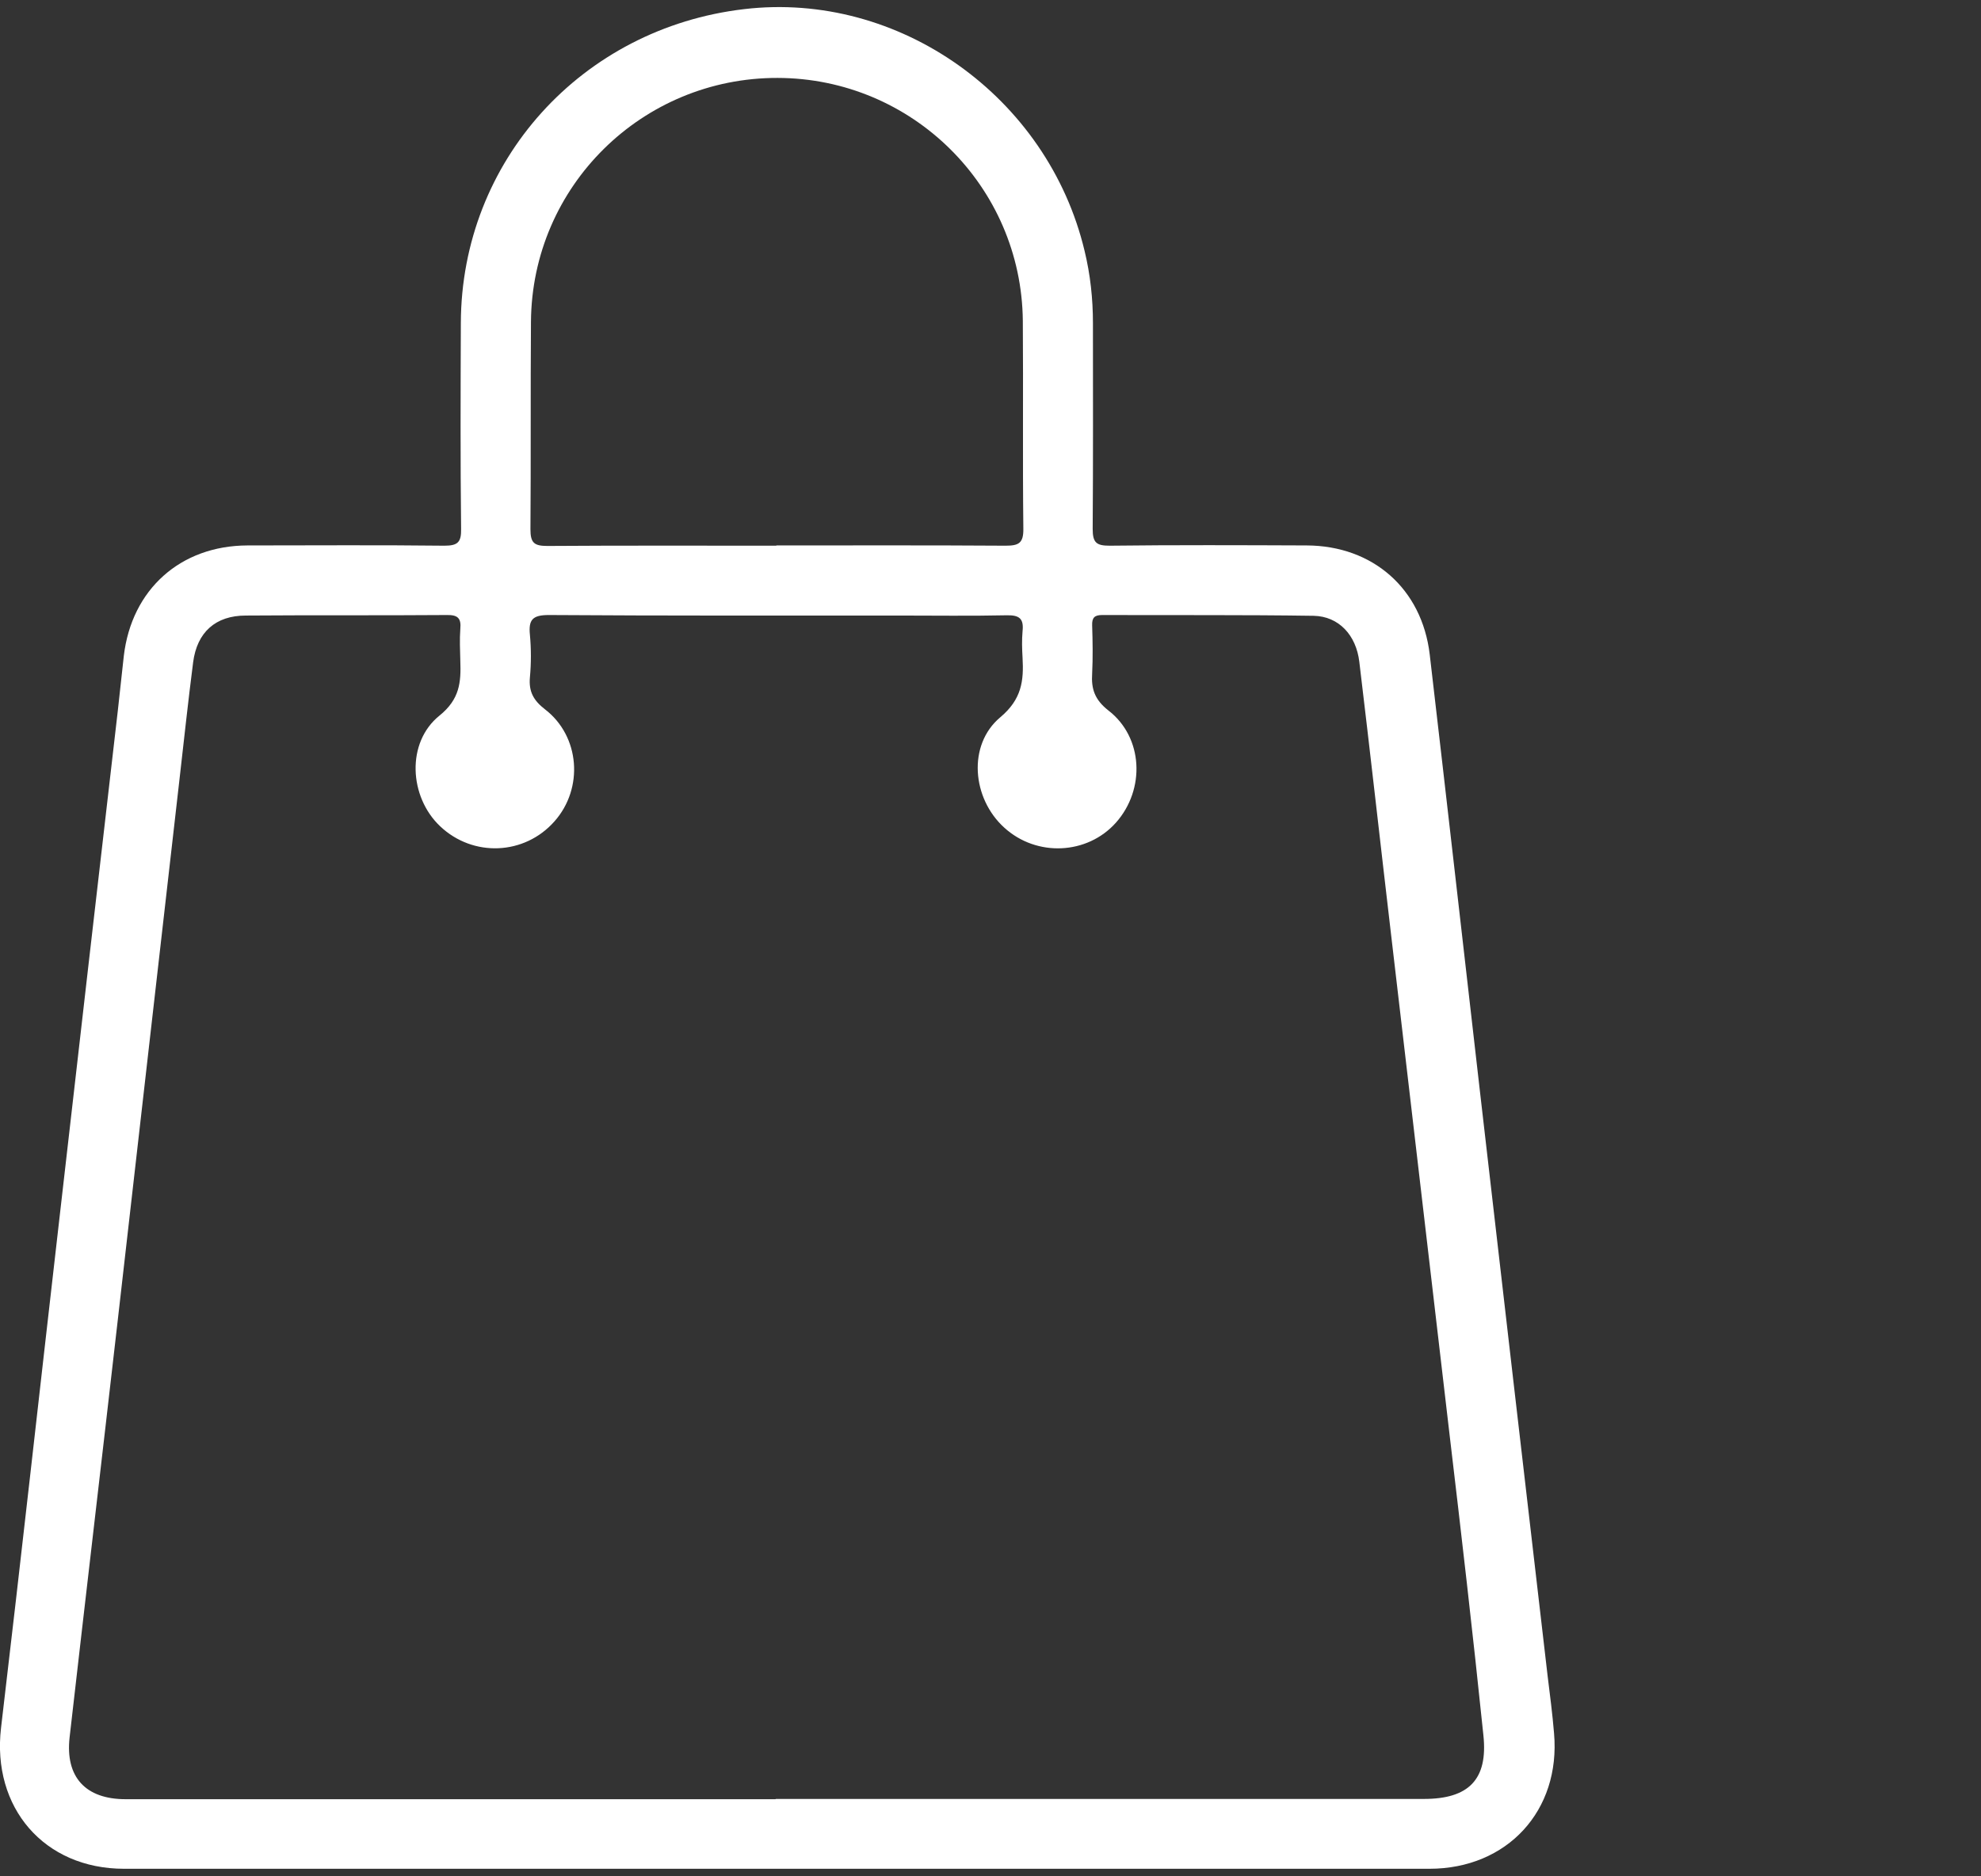
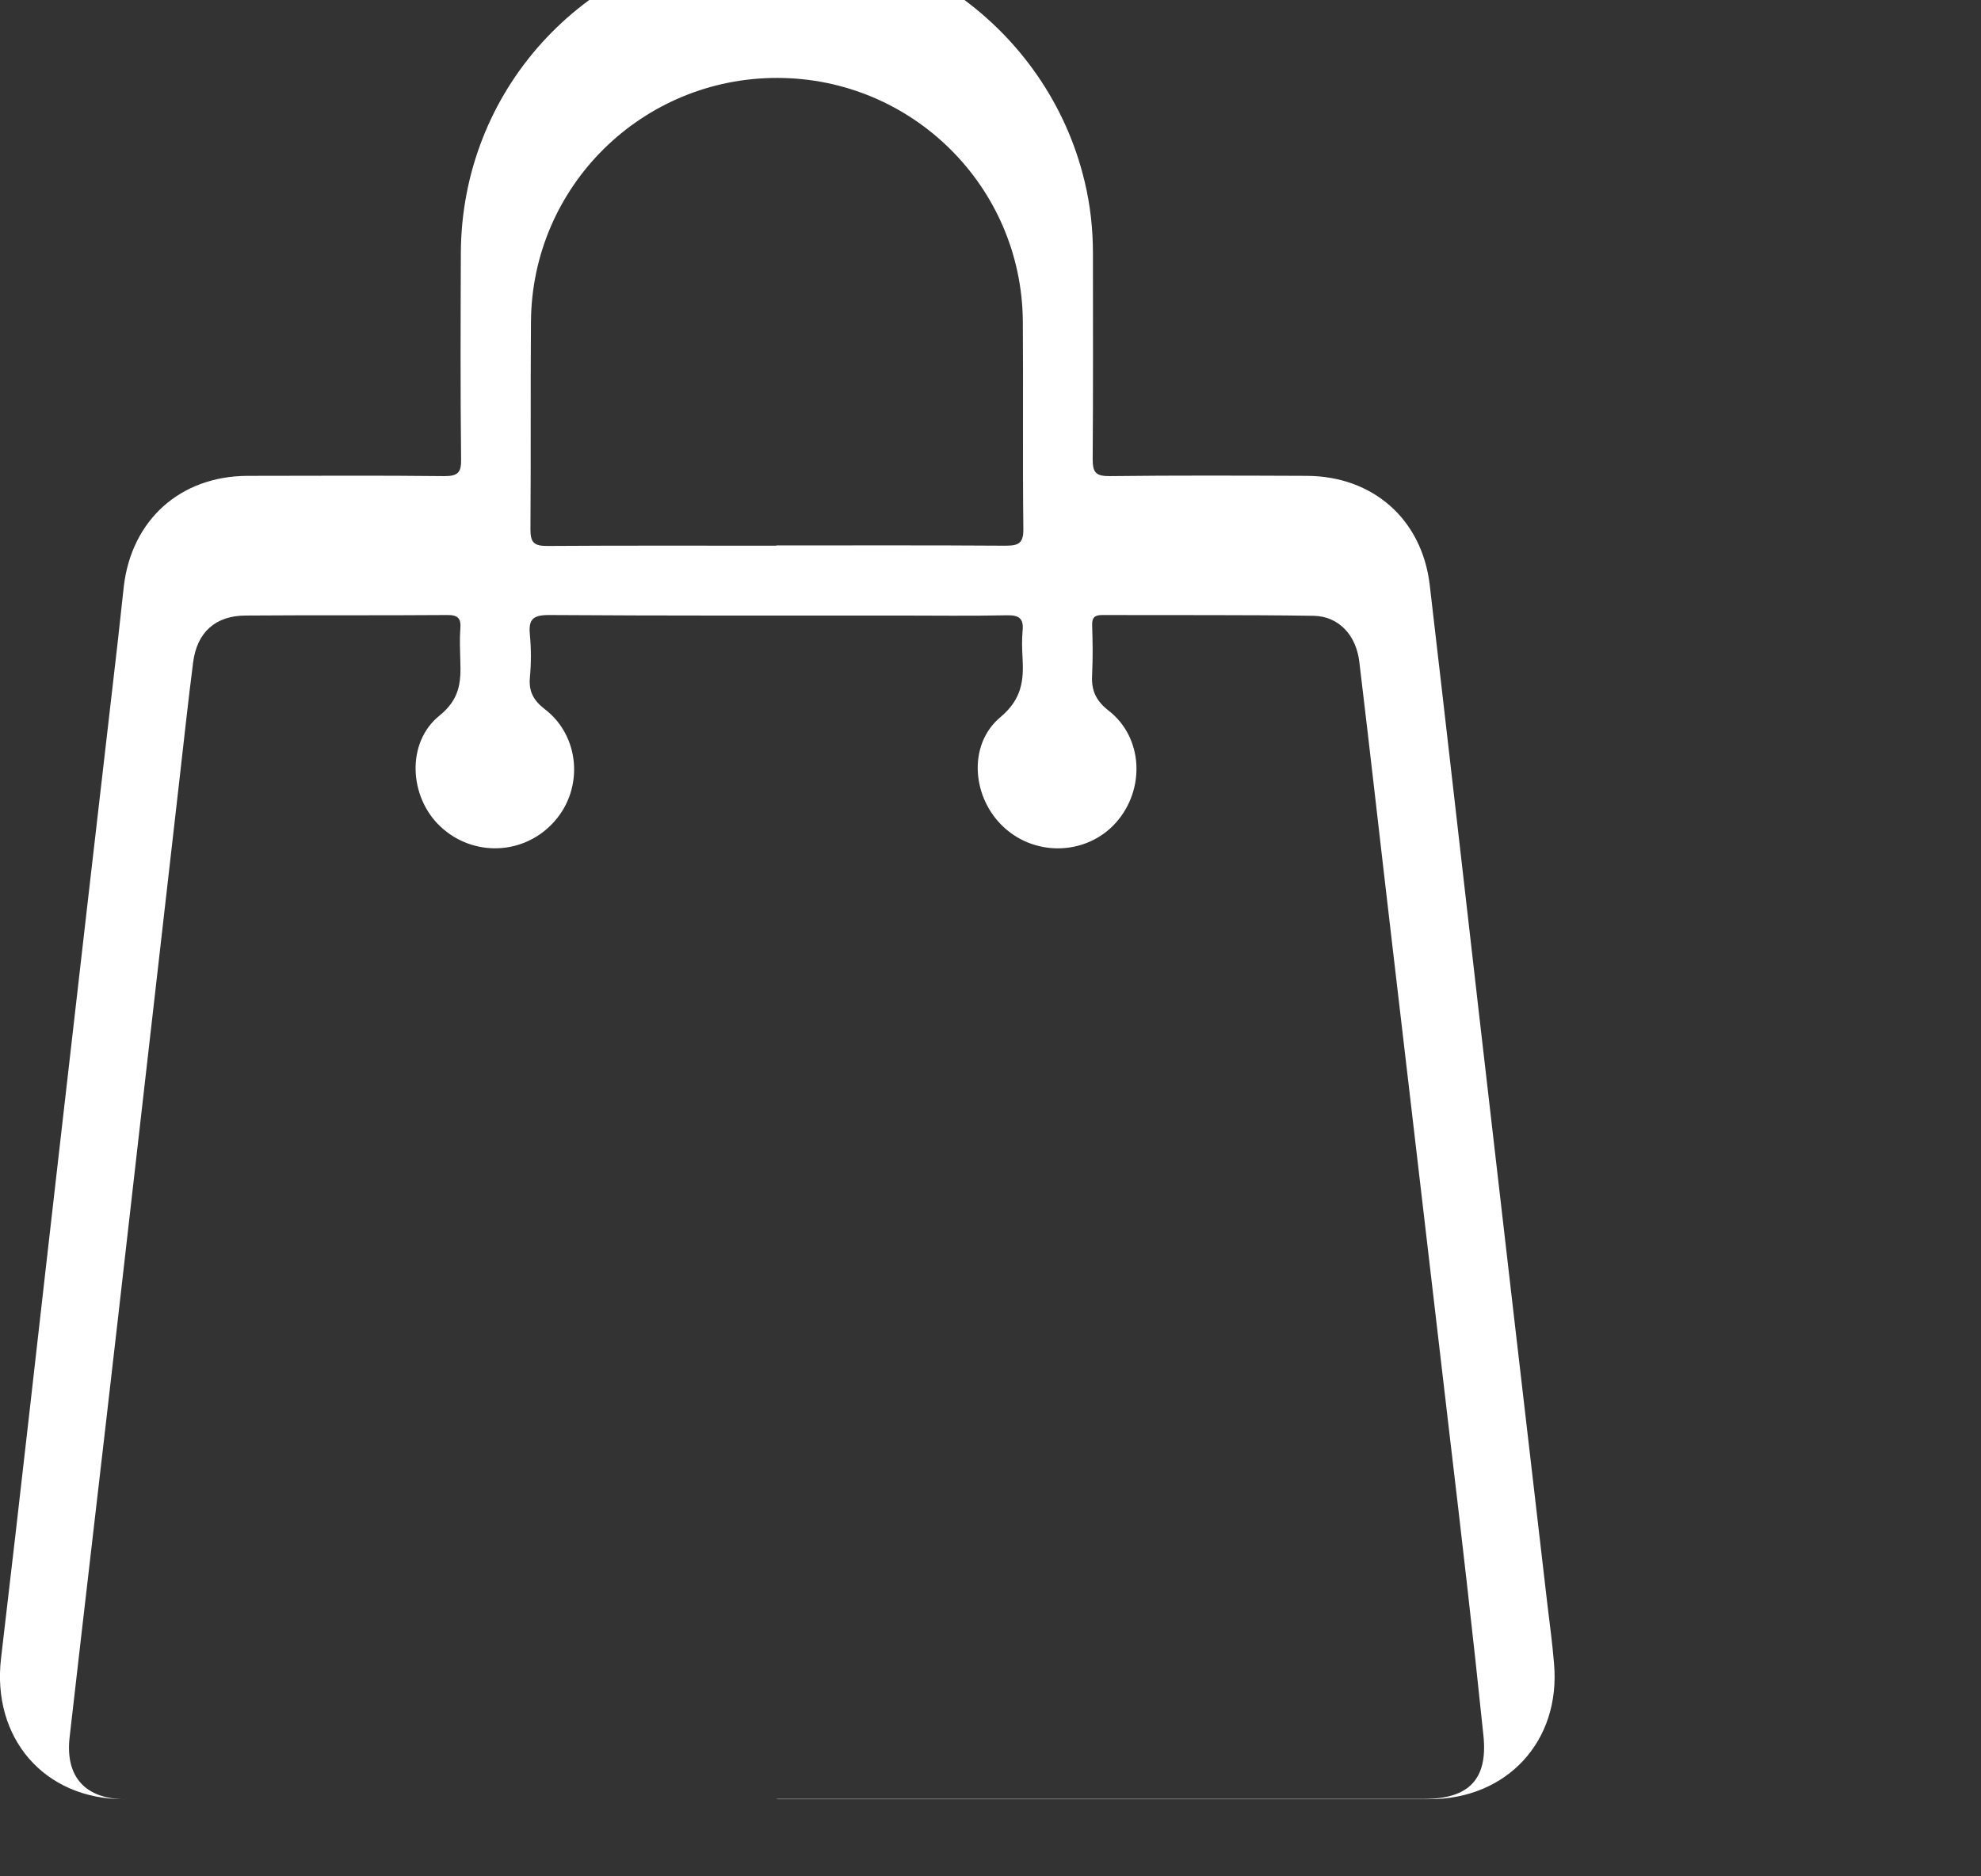
<svg xmlns="http://www.w3.org/2000/svg" id="Ebene_1" viewBox="0 0 76 72" width="38" height="36">
  <rect x="0" y="0" width="76" height="72" fill="#333333" stroke="none" />
  <defs>
    <style>
      .cls-1 {
        fill: #fff;
      }
    </style>
  </defs>
-   <path class="cls-1" d="M29.78,20.93c2.93,0,5.86-.01,8.79.01.51,0,.7-.09.69-.66-.03-2.66,0-5.31-.02-7.97-.05-5.16-4.25-9.31-9.41-9.32-5.19-.01-9.42,4.15-9.46,9.35-.02,2.66,0,5.31-.02,7.97,0,.52.14.64.65.64,2.93-.02,5.86-.01,8.79-.01M29.77,69.03c8.29,0,16.58,0,24.86,0,1.71,0,2.46-.74,2.28-2.44-.4-3.88-.85-7.76-1.31-11.64-.74-6.36-1.49-12.72-2.23-19.07-.41-3.49-.8-6.99-1.22-10.48-.12-1.03-.79-1.75-1.75-1.77-2.7-.04-5.4-.02-8.11-.03-.3,0-.4.1-.39.4.02.61.03,1.23,0,1.84-.04.6.1,1.01.62,1.42,1.34,1.03,1.43,3.03.29,4.31-1.1,1.23-3.04,1.32-4.28.19-1.24-1.12-1.42-3.18-.15-4.24.82-.69.9-1.4.85-2.28-.02-.34-.03-.68,0-1.02.05-.47-.11-.62-.6-.61-1.38.03-2.77.01-4.15.01-4.47,0-8.95.01-13.42-.02-.62,0-.79.17-.73.76.05.54.05,1.09,0,1.63-.05.55.14.89.58,1.23,1.34,1.03,1.49,3.03.36,4.3-1.15,1.3-3.12,1.38-4.38.19-1.2-1.13-1.31-3.22-.03-4.25.78-.63.83-1.28.8-2.1-.01-.41-.03-.82,0-1.23.04-.42-.11-.54-.53-.53-2.56.02-5.13,0-7.7.02-1.16,0-1.87.64-2.02,1.79-.19,1.48-.35,2.97-.52,4.46-.79,6.92-1.58,13.85-2.37,20.77-.61,5.34-1.24,10.68-1.85,16.03-.17,1.52.61,2.37,2.15,2.37h24.93M29.83,71.71H4.76c-3.07,0-5.08-2.35-4.72-5.41.77-6.51,1.49-13.03,2.24-19.55.74-6.49,1.49-12.99,2.24-19.48.08-.7.15-1.4.23-2.1.3-2.55,2.17-4.23,4.74-4.24,2.52,0,5.04-.02,7.56.01.52,0,.65-.14.64-.65-.03-2.63-.02-5.27-.01-7.9.02-6.2,4.63-11.31,10.87-12.04,5.94-.7,11.65,3.36,13.06,9.28.22.91.32,1.83.32,2.77,0,2.63.01,5.27-.01,7.9,0,.53.15.64.65.64,2.52-.03,5.04-.02,7.56-.01,2.54.01,4.42,1.66,4.72,4.18.65,5.57,1.28,11.14,1.92,16.71.86,7.49,1.73,14.97,2.6,22.46.09.74.19,1.49.25,2.23.26,2.97-1.8,5.2-4.78,5.2h-25" />
+   <path class="cls-1" d="M29.78,20.93c2.93,0,5.86-.01,8.79.01.51,0,.7-.09.69-.66-.03-2.66,0-5.31-.02-7.97-.05-5.16-4.25-9.31-9.41-9.32-5.19-.01-9.42,4.15-9.46,9.35-.02,2.66,0,5.31-.02,7.97,0,.52.14.64.65.64,2.93-.02,5.86-.01,8.79-.01M29.77,69.03c8.29,0,16.58,0,24.86,0,1.71,0,2.46-.74,2.28-2.44-.4-3.88-.85-7.76-1.31-11.64-.74-6.36-1.49-12.72-2.23-19.07-.41-3.49-.8-6.99-1.22-10.48-.12-1.03-.79-1.75-1.75-1.77-2.7-.04-5.4-.02-8.11-.03-.3,0-.4.1-.39.4.02.61.03,1.23,0,1.84-.04.6.1,1.01.62,1.42,1.34,1.03,1.43,3.03.29,4.31-1.1,1.23-3.04,1.32-4.28.19-1.24-1.12-1.42-3.18-.15-4.24.82-.69.9-1.4.85-2.28-.02-.34-.03-.68,0-1.02.05-.47-.11-.62-.6-.61-1.38.03-2.77.01-4.15.01-4.47,0-8.95.01-13.42-.02-.62,0-.79.17-.73.76.05.54.05,1.09,0,1.63-.05.55.14.89.58,1.23,1.34,1.03,1.49,3.03.36,4.3-1.15,1.3-3.12,1.38-4.38.19-1.2-1.13-1.31-3.22-.03-4.25.78-.63.83-1.28.8-2.1-.01-.41-.03-.82,0-1.23.04-.42-.11-.54-.53-.53-2.56.02-5.13,0-7.7.02-1.16,0-1.87.64-2.02,1.79-.19,1.48-.35,2.97-.52,4.46-.79,6.92-1.58,13.85-2.37,20.77-.61,5.34-1.24,10.68-1.85,16.03-.17,1.52.61,2.37,2.15,2.37h24.93H4.76c-3.07,0-5.08-2.35-4.72-5.41.77-6.51,1.49-13.03,2.24-19.55.74-6.49,1.49-12.99,2.24-19.48.08-.7.15-1.4.23-2.1.3-2.55,2.17-4.23,4.74-4.24,2.52,0,5.04-.02,7.56.01.52,0,.65-.14.64-.65-.03-2.63-.02-5.27-.01-7.9.02-6.2,4.63-11.31,10.87-12.04,5.94-.7,11.65,3.36,13.06,9.28.22.91.32,1.83.32,2.77,0,2.63.01,5.27-.01,7.9,0,.53.15.64.65.64,2.52-.03,5.04-.02,7.56-.01,2.54.01,4.42,1.66,4.72,4.18.65,5.57,1.28,11.14,1.92,16.71.86,7.49,1.73,14.97,2.6,22.46.09.74.19,1.49.25,2.23.26,2.97-1.8,5.2-4.78,5.2h-25" />
</svg>